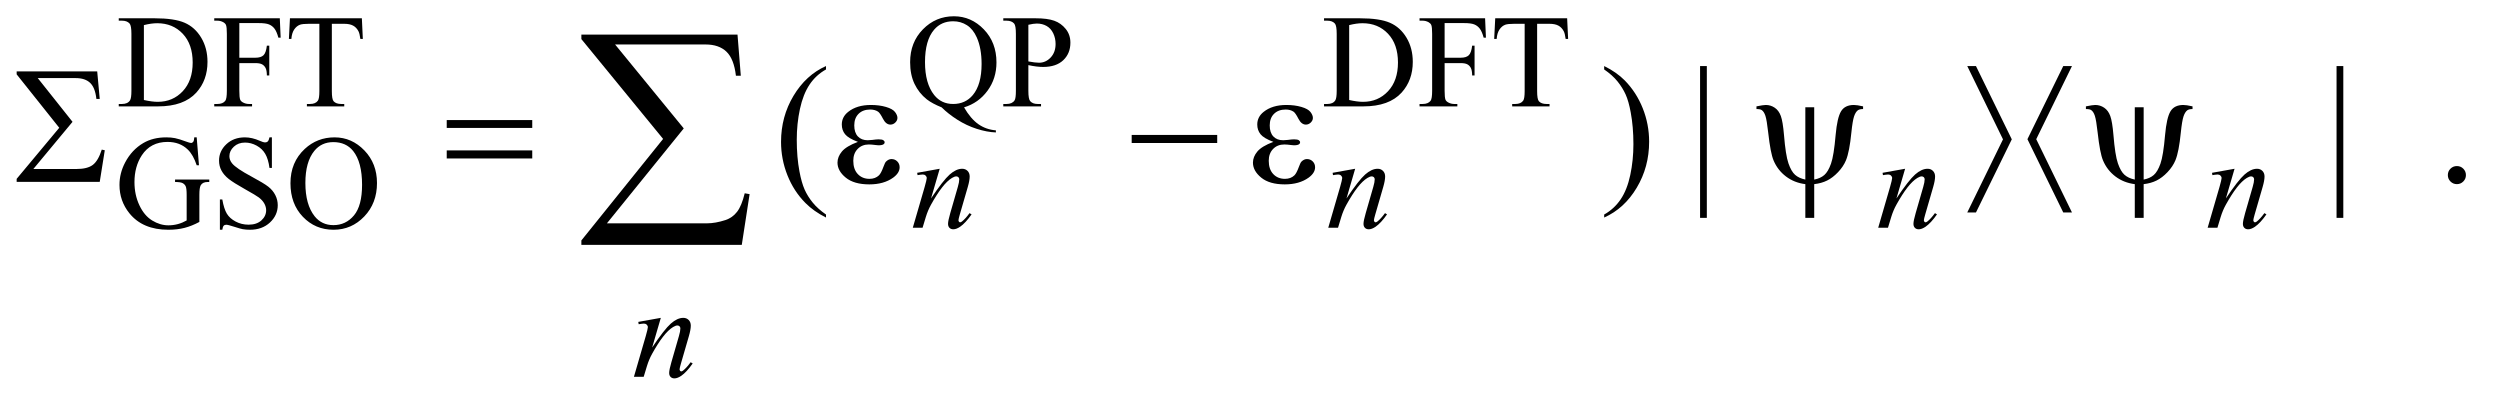
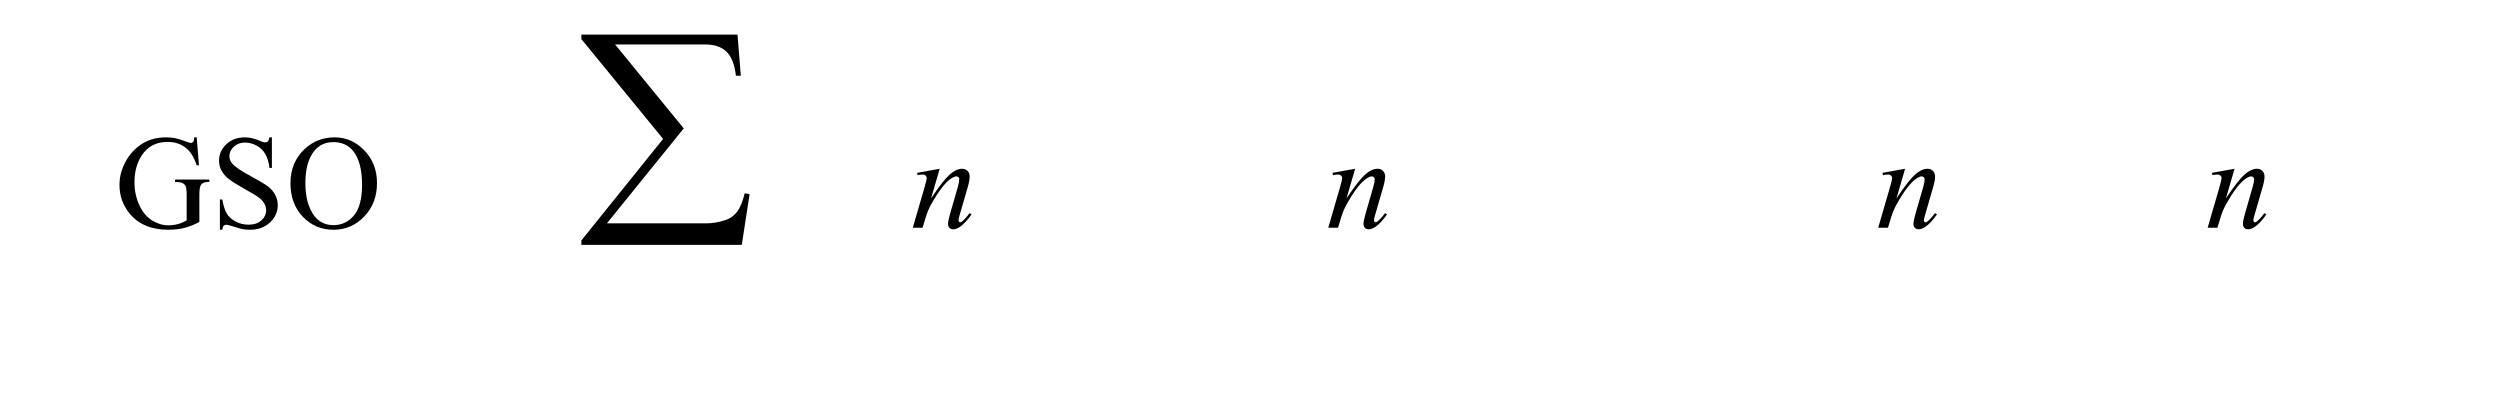
<svg xmlns="http://www.w3.org/2000/svg" stroke-dasharray="none" shape-rendering="auto" font-family="'Dialog'" text-rendering="auto" width="235" fill-opacity="1" color-interpolation="auto" color-rendering="auto" preserveAspectRatio="xMidYMid meet" font-size="12px" viewBox="0 0 235 38" fill="black" stroke="black" image-rendering="auto" stroke-miterlimit="10" stroke-linecap="square" stroke-linejoin="miter" font-style="normal" stroke-width="1" height="38" stroke-dashoffset="0" font-weight="normal" stroke-opacity="1">
  <defs id="genericDefs" />
  <g>
    <defs id="defs1">
      <clipPath clipPathUnits="userSpaceOnUse" id="clipPath1">
-         <path d="M0.958 2.087 L149.554 2.087 L149.554 25.821 L0.958 25.821 L0.958 2.087 Z" />
-       </clipPath>
+         </clipPath>
      <clipPath clipPathUnits="userSpaceOnUse" id="clipPath2">
        <path d="M30.699 66.676 L30.699 824.949 L4793.395 824.949 L4793.395 66.676 Z" />
      </clipPath>
    </defs>
    <g transform="scale(1.576,1.576) translate(-0.958,-2.087) matrix(0.031,0,0,0.031,0,0)">
-       <path d="M259.375 272 L259.375 267.375 L265.75 267.375 Q276.5 267.375 281 260.5 Q283.75 256.375 283.75 242 L283.75 132.5 Q283.75 116.625 280.25 112.625 Q275.375 107.125 265.75 107.125 L259.375 107.125 L259.375 102.5 L328.375 102.5 Q366.375 102.5 386.188 111.125 Q406 119.75 418.062 139.875 Q430.125 160 430.125 186.375 Q430.125 221.75 408.625 245.5 Q384.5 272 335.125 272 L259.375 272 ZM307.75 259.75 Q323.625 263.25 334.375 263.25 Q363.375 263.25 382.5 242.875 Q401.625 222.5 401.625 187.625 Q401.625 152.5 382.5 132.25 Q363.375 112 333.375 112 Q322.125 112 307.75 115.625 L307.75 259.75 ZM491.375 111.75 L491.375 178.375 L522.25 178.375 Q532.875 178.375 537.812 173.688 Q542.75 169 544.375 155.125 L549 155.125 L549 212.5 L544.375 212.5 Q544.25 202.625 541.812 198 Q539.375 193.375 535.062 191.062 Q530.75 188.75 522.25 188.75 L491.375 188.75 L491.375 242 Q491.375 254.875 493 259 Q494.25 262.125 498.25 264.375 Q503.75 267.375 509.75 267.375 L515.875 267.375 L515.875 272 L443.125 272 L443.125 267.375 L449.125 267.375 Q459.625 267.375 464.375 261.25 Q467.375 257.25 467.375 242 L467.375 132.5 Q467.375 119.625 465.75 115.5 Q464.5 112.375 460.625 110.125 Q455.25 107.125 449.125 107.125 L443.125 107.125 L443.125 102.5 L569.25 102.5 L570.875 139.75 L566.5 139.75 Q563.25 127.875 558.938 122.312 Q554.625 116.75 548.312 114.25 Q542 111.75 528.75 111.75 L491.375 111.75 ZM727.125 102.5 L729 142.25 L724.25 142.25 Q722.875 131.75 720.5 127.25 Q716.625 120 710.188 116.562 Q703.75 113.125 693.25 113.125 L669.375 113.125 L669.375 242.625 Q669.375 258.25 672.75 262.125 Q677.5 267.375 687.375 267.375 L693.25 267.375 L693.25 272 L621.375 272 L621.375 267.375 L627.375 267.375 Q638.125 267.375 642.625 260.875 Q645.375 256.875 645.375 242.625 L645.375 113.125 L625 113.125 Q613.125 113.125 608.125 114.875 Q601.625 117.25 597 124 Q592.375 130.75 591.5 142.25 L586.75 142.25 L588.75 102.5 L727.125 102.5 ZM1885.75 273.875 Q1898.5 295.875 1913.312 306.25 Q1928.125 316.625 1947 318.125 L1947 322.125 Q1929.75 321.5 1910.125 315.188 Q1890.5 308.875 1872.938 297.688 Q1855.375 286.5 1842.625 273.875 Q1824.625 266.625 1814.125 258.5 Q1798.875 246.375 1790.438 228.688 Q1782 211 1782 186.875 Q1782 148.875 1806.625 123.75 Q1831.25 98.625 1866.25 98.625 Q1899.5 98.625 1923.812 123.812 Q1948.125 149 1948.125 187.375 Q1948.125 218.5 1930.812 242 Q1913.5 265.5 1885.75 273.875 ZM1864.75 108.25 Q1842 108.25 1828.125 124.5 Q1810.625 144.875 1810.625 186.875 Q1810.625 228 1828.375 250.25 Q1842.125 267.375 1864.75 267.375 Q1888.25 267.375 1902.625 250.25 Q1919.5 230 1919.5 190.5 Q1919.5 160.125 1910.25 139.375 Q1903.125 123.375 1891.312 115.812 Q1879.5 108.25 1864.75 108.25 ZM2009.5 192.625 L2009.5 242 Q2009.5 258 2013 261.875 Q2017.75 267.375 2027.375 267.375 L2033.875 267.375 L2033.875 272 L1961.25 272 L1961.25 267.375 L1967.625 267.375 Q1978.375 267.375 1983 260.375 Q1985.5 256.5 1985.5 242 L1985.5 132.5 Q1985.5 116.5 1982.125 112.625 Q1977.25 107.125 1967.625 107.125 L1961.25 107.125 L1961.25 102.5 L2023.375 102.5 Q2046.125 102.5 2059.25 107.188 Q2072.375 111.875 2081.375 123 Q2090.375 134.125 2090.375 149.375 Q2090.375 170.125 2076.688 183.125 Q2063 196.125 2038 196.125 Q2031.875 196.125 2024.75 195.25 Q2017.625 194.375 2009.5 192.625 ZM2009.5 185.5 Q2016.125 186.75 2021.25 187.375 Q2026.375 188 2030 188 Q2043 188 2052.438 177.938 Q2061.875 167.875 2061.875 151.875 Q2061.875 140.875 2057.375 131.438 Q2052.875 122 2044.625 117.312 Q2036.375 112.625 2025.875 112.625 Q2019.5 112.625 2009.5 115 L2009.5 185.5 ZM2578.375 272 L2578.375 267.375 L2584.75 267.375 Q2595.5 267.375 2600 260.5 Q2602.75 256.375 2602.75 242 L2602.75 132.5 Q2602.75 116.625 2599.25 112.625 Q2594.375 107.125 2584.75 107.125 L2578.375 107.125 L2578.375 102.5 L2647.375 102.5 Q2685.375 102.5 2705.188 111.125 Q2725 119.75 2737.062 139.875 Q2749.125 160 2749.125 186.375 Q2749.125 221.75 2727.625 245.5 Q2703.5 272 2654.125 272 L2578.375 272 ZM2626.75 259.75 Q2642.625 263.25 2653.375 263.25 Q2682.375 263.25 2701.5 242.875 Q2720.625 222.5 2720.625 187.625 Q2720.625 152.5 2701.5 132.25 Q2682.375 112 2652.375 112 Q2641.125 112 2626.75 115.625 L2626.75 259.75 ZM2810.375 111.75 L2810.375 178.375 L2841.25 178.375 Q2851.875 178.375 2856.812 173.688 Q2861.75 169 2863.375 155.125 L2868 155.125 L2868 212.5 L2863.375 212.5 Q2863.25 202.625 2860.812 198 Q2858.375 193.375 2854.062 191.062 Q2849.75 188.75 2841.25 188.75 L2810.375 188.75 L2810.375 242 Q2810.375 254.875 2812 259 Q2813.25 262.125 2817.25 264.375 Q2822.75 267.375 2828.75 267.375 L2834.875 267.375 L2834.875 272 L2762.125 272 L2762.125 267.375 L2768.125 267.375 Q2778.625 267.375 2783.375 261.25 Q2786.375 257.25 2786.375 242 L2786.375 132.5 Q2786.375 119.625 2784.75 115.5 Q2783.5 112.375 2779.625 110.125 Q2774.25 107.125 2768.125 107.125 L2762.125 107.125 L2762.125 102.5 L2888.25 102.5 L2889.875 139.75 L2885.5 139.75 Q2882.25 127.875 2877.938 122.312 Q2873.625 116.75 2867.312 114.25 Q2861 111.75 2847.75 111.75 L2810.375 111.75 ZM3046.125 102.5 L3048 142.25 L3043.25 142.25 Q3041.875 131.75 3039.5 127.25 Q3035.625 120 3029.188 116.562 Q3022.75 113.125 3012.25 113.125 L2988.375 113.125 L2988.375 242.625 Q2988.375 258.25 2991.75 262.125 Q2996.5 267.375 3006.375 267.375 L3012.25 267.375 L3012.25 272 L2940.375 272 L2940.375 267.375 L2946.375 267.375 Q2957.125 267.375 2961.625 260.875 Q2964.375 256.875 2964.375 242.625 L2964.375 113.125 L2944 113.125 Q2932.125 113.125 2927.125 114.875 Q2920.625 117.25 2916 124 Q2911.375 130.75 2910.5 142.25 L2905.75 142.25 L2907.75 102.5 L3046.125 102.5 Z" stroke="none" clip-path="url(#clipPath2)" />
-     </g>
+       </g>
    <g transform="matrix(0.049,0,0,0.049,-1.509,-3.289)">
      <path d="M408.125 330.625 L412.5 384.125 L408.125 384.125 Q401.5 364.125 391 354 Q375.875 339.375 352.125 339.375 Q319.75 339.375 302.875 365 Q288.75 386.625 288.75 416.5 Q288.75 440.75 298.125 460.75 Q307.5 480.75 322.688 490.062 Q337.875 499.375 353.875 499.375 Q363.25 499.375 372 497 Q380.75 494.625 388.875 490 L388.875 441 Q388.875 428.25 386.938 424.312 Q385 420.375 380.938 418.312 Q376.875 416.25 366.625 416.25 L366.625 411.5 L432.25 411.5 L432.25 416.25 L429.125 416.25 Q419.375 416.25 415.75 422.75 Q413.25 427.375 413.25 441 L413.25 492.875 Q398.875 500.625 384.875 504.25 Q370.875 507.875 353.75 507.875 Q304.625 507.875 279.125 476.375 Q260 452.75 260 421.875 Q260 399.5 270.75 379 Q283.5 354.625 305.75 341.5 Q324.375 330.625 349.75 330.625 Q359 330.625 366.562 332.125 Q374.125 333.625 388 338.75 Q395 341.375 397.375 341.375 Q399.75 341.375 401.438 339.188 Q403.125 337 403.5 330.625 L408.125 330.625 ZM552.375 330.625 L552.375 389.25 L547.75 389.25 Q545.5 372.375 539.688 362.375 Q533.875 352.375 523.125 346.5 Q512.375 340.625 500.875 340.625 Q487.875 340.625 479.375 348.562 Q470.875 356.5 470.875 366.625 Q470.875 374.375 476.25 380.75 Q484 390.125 513.125 405.75 Q536.875 418.5 545.562 425.312 Q554.25 432.125 558.938 441.375 Q563.625 450.625 563.625 460.75 Q563.625 480 548.688 493.938 Q533.75 507.875 510.25 507.875 Q502.875 507.875 496.375 506.75 Q492.5 506.125 480.312 502.188 Q468.125 498.25 464.875 498.25 Q461.75 498.25 459.938 500.125 Q458.125 502 457.25 507.875 L452.625 507.875 L452.625 449.75 L457.25 449.75 Q460.5 468 466 477.062 Q471.5 486.125 482.812 492.125 Q494.125 498.125 507.625 498.125 Q523.25 498.125 532.312 489.875 Q541.375 481.625 541.375 470.375 Q541.375 464.125 537.938 457.75 Q534.5 451.375 527.25 445.875 Q522.375 442.125 500.625 429.938 Q478.875 417.75 469.688 410.5 Q460.5 403.25 455.75 394.5 Q451 385.75 451 375.25 Q451 357 465 343.812 Q479 330.625 500.625 330.625 Q514.125 330.625 529.25 337.25 Q536.25 340.375 539.125 340.375 Q542.375 340.375 544.438 338.438 Q546.5 336.5 547.75 330.625 L552.375 330.625 ZM672.625 330.625 Q705.625 330.625 729.812 355.688 Q754 380.75 754 418.25 Q754 456.875 729.625 482.375 Q705.25 507.875 670.625 507.875 Q635.625 507.875 611.812 483 Q588 458.125 588 418.625 Q588 378.25 615.5 352.75 Q639.375 330.625 672.625 330.625 ZM670.25 339.75 Q647.5 339.75 633.75 356.625 Q616.625 377.625 616.625 418.125 Q616.625 459.625 634.375 482 Q648 499 670.375 499 Q694.25 499 709.812 480.375 Q725.375 461.75 725.375 421.625 Q725.375 378.125 708.25 356.75 Q694.5 339.75 670.25 339.75 Z" stroke="none" clip-path="url(#clipPath2)" />
    </g>
    <g transform="matrix(0.049,0,0,0.049,-1.509,-3.289)">
-       <path d="M1615.375 478.656 L1615.375 484.438 Q1591.781 472.562 1576 456.625 Q1553.5 433.969 1541.312 403.188 Q1529.125 372.406 1529.125 339.281 Q1529.125 290.844 1553.031 250.922 Q1576.938 211 1615.375 193.812 L1615.375 200.375 Q1596.156 211 1583.812 229.438 Q1571.469 247.875 1565.375 276.156 Q1559.281 304.438 1559.281 335.219 Q1559.281 368.656 1564.438 396 Q1568.5 417.562 1574.281 430.609 Q1580.062 443.656 1589.828 455.688 Q1599.594 467.719 1615.375 478.656 ZM3108.188 200.375 L3108.188 193.812 Q3131.938 205.531 3147.719 221.469 Q3170.062 244.281 3182.25 274.984 Q3194.438 305.688 3194.438 338.969 Q3194.438 387.406 3170.609 427.328 Q3146.781 467.25 3108.188 484.438 L3108.188 478.656 Q3127.406 467.875 3139.828 449.516 Q3152.25 431.156 3158.266 402.797 Q3164.281 374.438 3164.281 343.656 Q3164.281 310.375 3159.125 282.875 Q3155.219 261.312 3149.359 248.344 Q3143.5 235.375 3133.812 223.344 Q3124.125 211.312 3108.188 200.375 ZM3305.125 193.812 L3305.125 485.062 L3292.156 485.062 L3292.156 193.812 L3305.125 193.812 ZM4526.125 193.812 L4526.125 485.062 L4513.156 485.062 L4513.156 193.812 L4526.125 193.812 ZM4744 385.688 Q4751.344 385.688 4756.344 390.766 Q4761.344 395.844 4761.344 403.031 Q4761.344 410.219 4756.266 415.297 Q4751.188 420.375 4744 420.375 Q4736.812 420.375 4731.734 415.297 Q4726.656 410.219 4726.656 403.031 Q4726.656 395.688 4731.734 390.688 Q4736.812 385.688 4744 385.688 Z" stroke="none" clip-path="url(#clipPath2)" />
-     </g>
+       </g>
    <g transform="matrix(0.049,0,0,0.049,-1.509,-3.289)">
      <path d="M1833.5 390.875 L1816.875 447.75 Q1840.25 412.875 1852.688 401.875 Q1865.125 390.875 1876.625 390.875 Q1882.875 390.875 1886.938 395 Q1891 399.125 1891 405.75 Q1891 413.25 1887.375 425.75 L1872.125 478.375 Q1869.5 487.5 1869.5 489.5 Q1869.5 491.25 1870.5 492.438 Q1871.5 493.625 1872.625 493.625 Q1874.125 493.625 1876.25 492 Q1882.875 486.75 1890.75 476 L1894.625 478.375 Q1883 495 1872.625 502.125 Q1865.375 507 1859.625 507 Q1855 507 1852.25 504.188 Q1849.5 501.375 1849.5 496.625 Q1849.5 490.625 1853.75 476 L1868.25 425.75 Q1871 416.375 1871 411.125 Q1871 408.625 1869.375 407.062 Q1867.75 405.5 1865.375 405.5 Q1861.875 405.5 1857 408.5 Q1847.75 414.125 1837.75 427.062 Q1827.75 440 1816.625 460.125 Q1810.75 470.75 1806.875 483.375 L1800.625 504 L1781.875 504 L1804.625 425.75 Q1808.625 411.625 1808.625 408.75 Q1808.625 406 1806.438 403.938 Q1804.25 401.875 1801 401.875 Q1799.5 401.875 1795.75 402.375 L1791 403.125 L1790.25 398.625 L1833.5 390.875 ZM2630.5 390.875 L2613.875 447.75 Q2637.25 412.875 2649.688 401.875 Q2662.125 390.875 2673.625 390.875 Q2679.875 390.875 2683.938 395 Q2688 399.125 2688 405.75 Q2688 413.25 2684.375 425.75 L2669.125 478.375 Q2666.5 487.5 2666.5 489.5 Q2666.5 491.25 2667.5 492.438 Q2668.5 493.625 2669.625 493.625 Q2671.125 493.625 2673.25 492 Q2679.875 486.75 2687.75 476 L2691.625 478.375 Q2680 495 2669.625 502.125 Q2662.375 507 2656.625 507 Q2652 507 2649.25 504.188 Q2646.5 501.375 2646.5 496.625 Q2646.5 490.625 2650.75 476 L2665.25 425.75 Q2668 416.375 2668 411.125 Q2668 408.625 2666.375 407.062 Q2664.75 405.5 2662.375 405.5 Q2658.875 405.5 2654 408.5 Q2644.75 414.125 2634.75 427.062 Q2624.75 440 2613.625 460.125 Q2607.75 470.75 2603.875 483.375 L2597.625 504 L2578.875 504 L2601.625 425.75 Q2605.625 411.625 2605.625 408.75 Q2605.625 406 2603.438 403.938 Q2601.25 401.875 2598 401.875 Q2596.5 401.875 2592.75 402.375 L2588 403.125 L2587.25 398.625 L2630.5 390.875 ZM3685.5 390.875 L3668.875 447.75 Q3692.25 412.875 3704.688 401.875 Q3717.125 390.875 3728.625 390.875 Q3734.875 390.875 3738.938 395 Q3743 399.125 3743 405.75 Q3743 413.25 3739.375 425.75 L3724.125 478.375 Q3721.5 487.5 3721.5 489.5 Q3721.5 491.25 3722.5 492.438 Q3723.5 493.625 3724.625 493.625 Q3726.125 493.625 3728.25 492 Q3734.875 486.75 3742.75 476 L3746.625 478.375 Q3735 495 3724.625 502.125 Q3717.375 507 3711.625 507 Q3707 507 3704.25 504.188 Q3701.5 501.375 3701.5 496.625 Q3701.5 490.625 3705.75 476 L3720.25 425.75 Q3723 416.375 3723 411.125 Q3723 408.625 3721.375 407.062 Q3719.75 405.5 3717.375 405.5 Q3713.875 405.5 3709 408.5 Q3699.75 414.125 3689.75 427.062 Q3679.75 440 3668.625 460.125 Q3662.75 470.75 3658.875 483.375 L3652.625 504 L3633.875 504 L3656.625 425.75 Q3660.625 411.625 3660.625 408.75 Q3660.625 406 3658.438 403.938 Q3656.25 401.875 3653 401.875 Q3651.5 401.875 3647.75 402.375 L3643 403.125 L3642.25 398.625 L3685.5 390.875 ZM4317.5 390.875 L4300.875 447.75 Q4324.25 412.875 4336.688 401.875 Q4349.125 390.875 4360.625 390.875 Q4366.875 390.875 4370.938 395 Q4375 399.125 4375 405.75 Q4375 413.25 4371.375 425.75 L4356.125 478.375 Q4353.5 487.5 4353.5 489.5 Q4353.5 491.25 4354.5 492.438 Q4355.5 493.625 4356.625 493.625 Q4358.125 493.625 4360.25 492 Q4366.875 486.75 4374.75 476 L4378.625 478.375 Q4367 495 4356.625 502.125 Q4349.375 507 4343.625 507 Q4339 507 4336.25 504.188 Q4333.5 501.375 4333.5 496.625 Q4333.5 490.625 4337.75 476 L4352.25 425.75 Q4355 416.375 4355 411.125 Q4355 408.625 4353.375 407.062 Q4351.75 405.5 4349.375 405.5 Q4345.875 405.5 4341 408.5 Q4331.75 414.125 4321.75 427.062 Q4311.75 440 4300.625 460.125 Q4294.75 470.75 4290.875 483.375 L4284.625 504 L4265.875 504 L4288.625 425.75 Q4292.625 411.625 4292.625 408.75 Q4292.625 406 4290.438 403.938 Q4288.25 401.875 4285 401.875 Q4283.5 401.875 4279.75 402.375 L4275 403.125 L4274.25 398.625 L4317.5 390.875 Z" stroke="none" clip-path="url(#clipPath2)" />
    </g>
    <g transform="matrix(0.049,0,0,0.049,-1.509,-3.289)">
-       <path d="M1298.5 676.875 L1281.875 733.75 Q1305.25 698.875 1317.688 687.875 Q1330.125 676.875 1341.625 676.875 Q1347.875 676.875 1351.938 681 Q1356 685.125 1356 691.75 Q1356 699.25 1352.375 711.75 L1337.125 764.375 Q1334.5 773.5 1334.5 775.5 Q1334.5 777.25 1335.5 778.438 Q1336.5 779.625 1337.625 779.625 Q1339.125 779.625 1341.25 778 Q1347.875 772.75 1355.75 762 L1359.625 764.375 Q1348 781 1337.625 788.125 Q1330.375 793 1324.625 793 Q1320 793 1317.25 790.188 Q1314.5 787.375 1314.5 782.625 Q1314.5 776.625 1318.75 762 L1333.25 711.75 Q1336 702.375 1336 697.125 Q1336 694.625 1334.375 693.062 Q1332.75 691.5 1330.375 691.5 Q1326.875 691.5 1322 694.5 Q1312.75 700.125 1302.75 713.062 Q1292.75 726 1281.625 746.125 Q1275.75 756.75 1271.875 769.375 L1265.625 790 L1246.875 790 L1269.625 711.75 Q1273.625 697.625 1273.625 694.75 Q1273.625 692 1271.438 689.938 Q1269.25 687.875 1266 687.875 Q1264.5 687.875 1260.75 688.375 L1256 689.125 L1255.25 684.625 L1298.5 676.875 Z" stroke="none" clip-path="url(#clipPath2)" />
-     </g>
+       </g>
    <g transform="matrix(0.049,0,0,0.049,-1.509,-3.289)">
-       <path d="M222.125 416 L62.75 416 L62.75 410.219 L144.469 312.25 L62.75 209.75 L62.75 204.125 L217.281 204.125 L222.125 256.938 L215.719 256.938 Q213.375 235.375 203.766 226.156 Q194.156 216.938 176.031 216.938 L103.219 216.938 L169.938 300.844 L94.781 391.312 L177.594 391.312 Q198.375 391.312 208.766 383.5 Q219.156 375.688 226.031 354.125 L231.812 355.375 L222.125 416 ZM887.781 297.406 L1051.844 297.406 L1051.844 312.562 L887.781 312.562 L887.781 297.406 ZM887.781 355.688 L1051.844 355.688 L1051.844 371.156 L887.781 371.156 L887.781 355.688 ZM1676.625 339.281 Q1658.188 332.406 1651.938 324.594 Q1645.688 316.781 1645.688 306 Q1645.688 291.469 1657.875 281.781 Q1674.438 268.5 1701.469 268.5 Q1717.562 268.5 1730.375 272.25 Q1743.188 276 1747.797 282.016 Q1752.406 288.031 1752.406 293.344 Q1752.406 298.188 1748.344 302.172 Q1744.281 306.156 1738.969 306.156 Q1730.375 306.156 1724.672 294.984 Q1718.969 283.812 1715.219 281.312 Q1709.125 277.25 1700.219 277.25 Q1686.156 277.25 1677.875 285.453 Q1669.594 293.656 1669.594 307.719 Q1669.594 321.469 1676.469 328.812 Q1683.344 336.156 1695.375 336.156 Q1699.438 336.156 1704.281 335.531 Q1711.938 334.438 1716.312 334.438 Q1723.031 334.438 1725.453 336.156 Q1727.875 337.875 1727.875 340.219 Q1727.875 342.562 1725.844 343.812 Q1723.031 345.844 1716 345.844 Q1714.438 345.844 1710.844 345.375 Q1702.719 344.281 1697.562 344.281 Q1684.438 344.281 1676.078 352.875 Q1667.719 361.469 1667.719 375.531 Q1667.719 391.938 1676.391 401.078 Q1685.062 410.219 1698.812 410.219 Q1709.906 410.219 1716.938 403.5 Q1721 399.594 1725.531 387.25 Q1728.5 379.125 1730.375 377.25 Q1735.375 372.25 1741 372.25 Q1747.562 372.25 1752.094 376.781 Q1756.625 381.312 1756.625 388.031 Q1756.625 398.812 1744.281 407.875 Q1726.312 420.844 1698.5 420.844 Q1669.125 420.844 1653.266 407.875 Q1637.406 394.906 1637.406 379.125 Q1637.406 367.875 1645.922 357.719 Q1654.438 347.562 1676.625 339.281 ZM2201.781 326 L2365.844 326 L2365.844 341.469 L2201.781 341.469 L2201.781 326 ZM2473.625 339.281 Q2455.188 332.406 2448.938 324.594 Q2442.688 316.781 2442.688 306 Q2442.688 291.469 2454.875 281.781 Q2471.438 268.5 2498.469 268.5 Q2514.562 268.5 2527.375 272.25 Q2540.188 276 2544.797 282.016 Q2549.406 288.031 2549.406 293.344 Q2549.406 298.188 2545.344 302.172 Q2541.281 306.156 2535.969 306.156 Q2527.375 306.156 2521.672 294.984 Q2515.969 283.812 2512.219 281.312 Q2506.125 277.25 2497.219 277.25 Q2483.156 277.25 2474.875 285.453 Q2466.594 293.656 2466.594 307.719 Q2466.594 321.469 2473.469 328.812 Q2480.344 336.156 2492.375 336.156 Q2496.438 336.156 2501.281 335.531 Q2508.938 334.438 2513.312 334.438 Q2520.031 334.438 2522.453 336.156 Q2524.875 337.875 2524.875 340.219 Q2524.875 342.562 2522.844 343.812 Q2520.031 345.844 2513 345.844 Q2511.438 345.844 2507.844 345.375 Q2499.719 344.281 2494.562 344.281 Q2481.438 344.281 2473.078 352.875 Q2464.719 361.469 2464.719 375.531 Q2464.719 391.938 2473.391 401.078 Q2482.062 410.219 2495.812 410.219 Q2506.906 410.219 2513.938 403.5 Q2518 399.594 2522.531 387.25 Q2525.5 379.125 2527.375 377.25 Q2532.375 372.25 2538 372.25 Q2544.562 372.25 2549.094 376.781 Q2553.625 381.312 2553.625 388.031 Q2553.625 398.812 2541.281 407.875 Q2523.312 420.844 2495.5 420.844 Q2466.125 420.844 2450.266 407.875 Q2434.406 394.906 2434.406 379.125 Q2434.406 367.875 2442.922 357.719 Q2451.438 347.562 2473.625 339.281 ZM3511.125 272.875 L3511.125 411.625 Q3523.156 409.281 3530.5 402.875 Q3537.844 396.469 3543.312 381.156 Q3548.781 365.844 3552.219 326 Q3555.188 293.031 3562.531 280.766 Q3569.875 268.5 3587.219 268.5 Q3593.156 268.5 3604.875 271.156 L3604.875 276.312 Q3598.156 276.312 3594.875 278.656 Q3590.344 282.094 3587.531 290.531 Q3584.719 298.969 3582.375 321.625 Q3578.781 358.188 3572.062 374.594 Q3567.062 386.625 3556.906 397.328 Q3546.75 408.031 3535.891 413.422 Q3525.031 418.812 3511.125 420.375 L3511.125 485.062 L3494.094 485.062 L3494.094 420.375 Q3472.844 417.719 3456.906 405.609 Q3440.969 393.5 3433.156 374.906 Q3427.219 360.844 3422.844 321.312 Q3420.188 297.562 3417.531 289.438 Q3414.875 281.312 3410.5 278.344 Q3407.688 276.312 3400.344 276.312 L3400.344 271.156 Q3413.469 268.5 3418.312 268.5 Q3427.531 268.5 3435.344 273.734 Q3443.156 278.969 3447.062 289.594 Q3450.969 300.219 3453.156 326.156 Q3456.281 364.75 3461.672 380.375 Q3467.062 396 3474.406 402.484 Q3481.75 408.969 3494.094 411.625 L3494.094 272.875 L3511.125 272.875 ZM3804.688 474.75 L3873.281 334.438 L3804.688 193.812 L3821.406 193.812 L3890.156 334.438 L3821.406 474.75 L3804.688 474.75 ZM4005.625 193.812 L3937.031 334.125 L4005.625 474.75 L3988.906 474.75 L3920.156 334.125 L3988.906 193.812 L4005.625 193.812 ZM4143.125 272.875 L4143.125 411.625 Q4155.156 409.281 4162.5 402.875 Q4169.844 396.469 4175.312 381.156 Q4180.781 365.844 4184.219 326 Q4187.188 293.031 4194.531 280.766 Q4201.875 268.5 4219.219 268.5 Q4225.156 268.5 4236.875 271.156 L4236.875 276.312 Q4230.156 276.312 4226.875 278.656 Q4222.344 282.094 4219.531 290.531 Q4216.719 298.969 4214.375 321.625 Q4210.781 358.188 4204.062 374.594 Q4199.062 386.625 4188.906 397.328 Q4178.75 408.031 4167.891 413.422 Q4157.031 418.812 4143.125 420.375 L4143.125 485.062 L4126.094 485.062 L4126.094 420.375 Q4104.844 417.719 4088.906 405.609 Q4072.969 393.5 4065.156 374.906 Q4059.219 360.844 4054.844 321.312 Q4052.188 297.562 4049.531 289.438 Q4046.875 281.312 4042.5 278.344 Q4039.688 276.312 4032.344 276.312 L4032.344 271.156 Q4045.469 268.5 4050.312 268.5 Q4059.531 268.5 4067.344 273.734 Q4075.156 278.969 4079.062 289.594 Q4082.969 300.219 4085.156 326.156 Q4088.281 364.75 4093.672 380.375 Q4099.062 396 4106.406 402.484 Q4113.75 408.969 4126.094 411.625 L4126.094 272.875 L4143.125 272.875 Z" stroke="none" clip-path="url(#clipPath2)" />
-     </g>
+       </g>
    <g transform="matrix(0.049,0,0,0.049,-1.509,-3.289)">
      <path d="M1453.812 536.812 L1146.078 536.812 L1146.078 528.375 L1302.875 333.609 L1146.078 142.125 L1146.078 133.453 L1445.609 133.453 L1451.938 212.438 L1442.562 212.438 Q1438.812 180.094 1424.398 166.266 Q1409.984 152.438 1384.203 152.438 L1210.766 152.438 L1342.484 313.453 L1195.062 495.562 L1386.781 495.562 Q1403.188 495.562 1422.641 489.234 Q1436 484.781 1444.789 473.414 Q1453.578 462.047 1459.438 437.906 L1468.812 439.547 L1453.812 536.812 Z" stroke="none" clip-path="url(#clipPath2)" />
    </g>
  </g>
</svg>